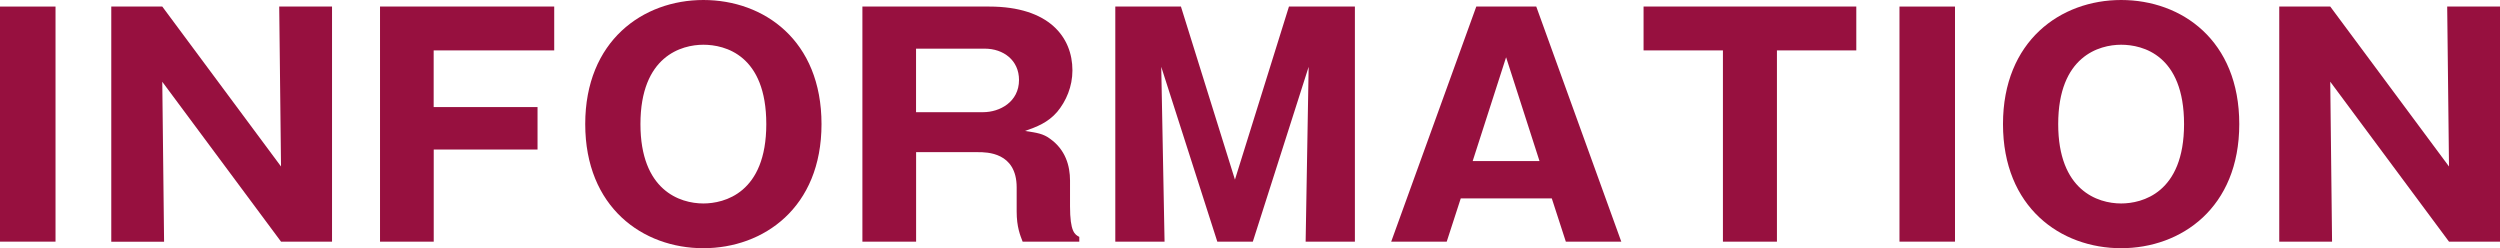
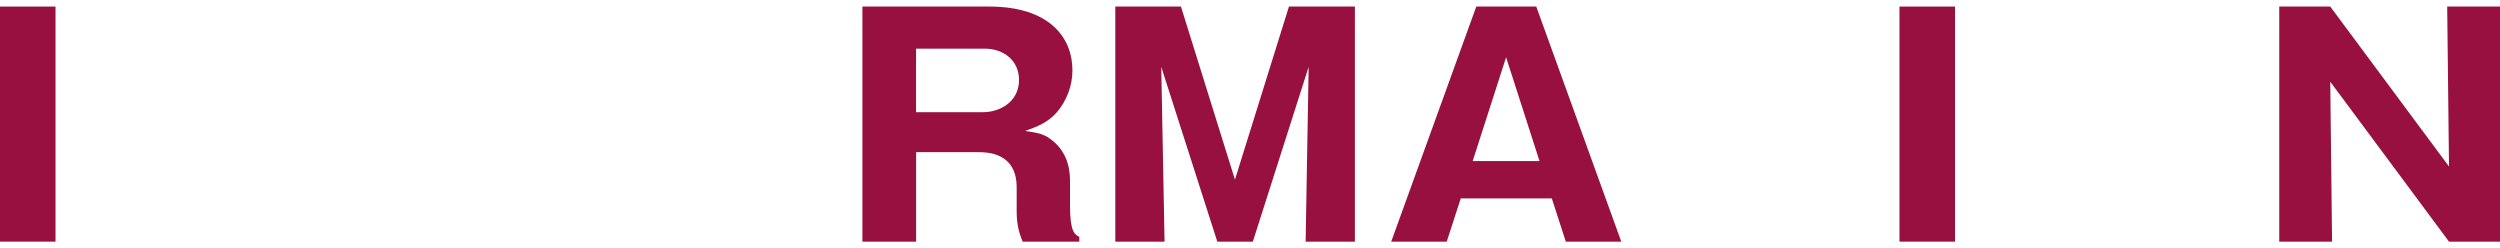
<svg xmlns="http://www.w3.org/2000/svg" id="_レイヤー_2" viewBox="0 0 415.18 41.22">
  <defs>
    <style>.cls-1{fill:#97103f;}</style>
  </defs>
  <g id="_デザイン">
    <path class="cls-1" d="M9.22,40.13H0V1.09h9.22v39.04Z" />
-     <path class="cls-1" d="M46.67,40.13L26.95,13.58l.3,26.56h-8.77V1.09h8.47l19.72,26.56-.3-26.56h8.77v39.04h-8.47Z" />
-     <path class="cls-1" d="M89.27,17.79v7.04h-17.24v15.31h-8.92V1.09h28.93v7.28h-20.02v9.41h17.24Z" />
-     <path class="cls-1" d="M116.81,41.22c-10.06,0-19.62-6.79-19.62-20.61S106.76,0,116.81,0s19.62,6.69,19.62,20.61-9.66,20.61-19.62,20.61ZM106.36,20.61c0,11,6.54,13.18,10.45,13.18,3.47,0,10.45-1.73,10.45-13.18s-6.84-13.18-10.45-13.18-10.45,1.88-10.45,13.18Z" />
    <path class="cls-1" d="M177.7,34.24c0,4.26.79,4.71,1.54,5.1v.79h-9.41c-.4-1.04-.99-2.43-.99-5v-4.01c0-5.85-5-5.85-6.39-5.85h-10.31v14.86h-8.92V1.09h21.06c9.96,0,13.82,5.1,13.82,10.6,0,2.68-1.04,5.1-2.53,6.89-1.54,1.78-3.37,2.48-5.35,3.17,2.03.3,3.02.45,4.16,1.29,2.58,1.83,3.32,4.51,3.32,6.94v4.26ZM152.13,18.63h11.15c2.72,0,5.95-1.68,5.95-5.35,0-3.27-2.58-5.2-5.7-5.2h-11.4v10.55Z" />
    <path class="cls-1" d="M208.06,40.13h-5.9l-9.31-29.03.55,29.03h-8.18V1.09h10.9l8.97,28.74,8.97-28.74h10.95v39.04h-8.18l.5-29.03-9.27,29.03Z" />
    <path class="cls-1" d="M242.59,32.95l-2.33,7.18h-9.22L245.17,1.09h9.96l14.12,39.04h-9.21l-2.33-7.18h-15.11ZM255.67,26.75l-5.55-17.24-5.55,17.24h11.1Z" />
-     <path class="cls-1" d="M295.1,40.13h-8.97V8.37h-13.18V1.09h35.33v7.28h-13.18v31.76Z" />
    <path class="cls-1" d="M324.67,40.13h-9.22V1.09h9.22v39.04Z" />
-     <path class="cls-1" d="M352.26,41.22c-10.06,0-19.62-6.79-19.62-20.61S342.21,0,352.26,0s19.62,6.69,19.62,20.61-9.66,20.61-19.62,20.61ZM341.81,20.61c0,11,6.54,13.18,10.45,13.18,3.47,0,10.45-1.73,10.45-13.18s-6.84-13.18-10.45-13.18-10.45,1.88-10.45,13.18Z" />
    <path class="cls-1" d="M406.71,40.13l-19.72-26.56.3,26.56h-8.77V1.09h8.47l19.72,26.56-.3-26.56h8.77v39.04h-8.47Z" />
  </g>
</svg>